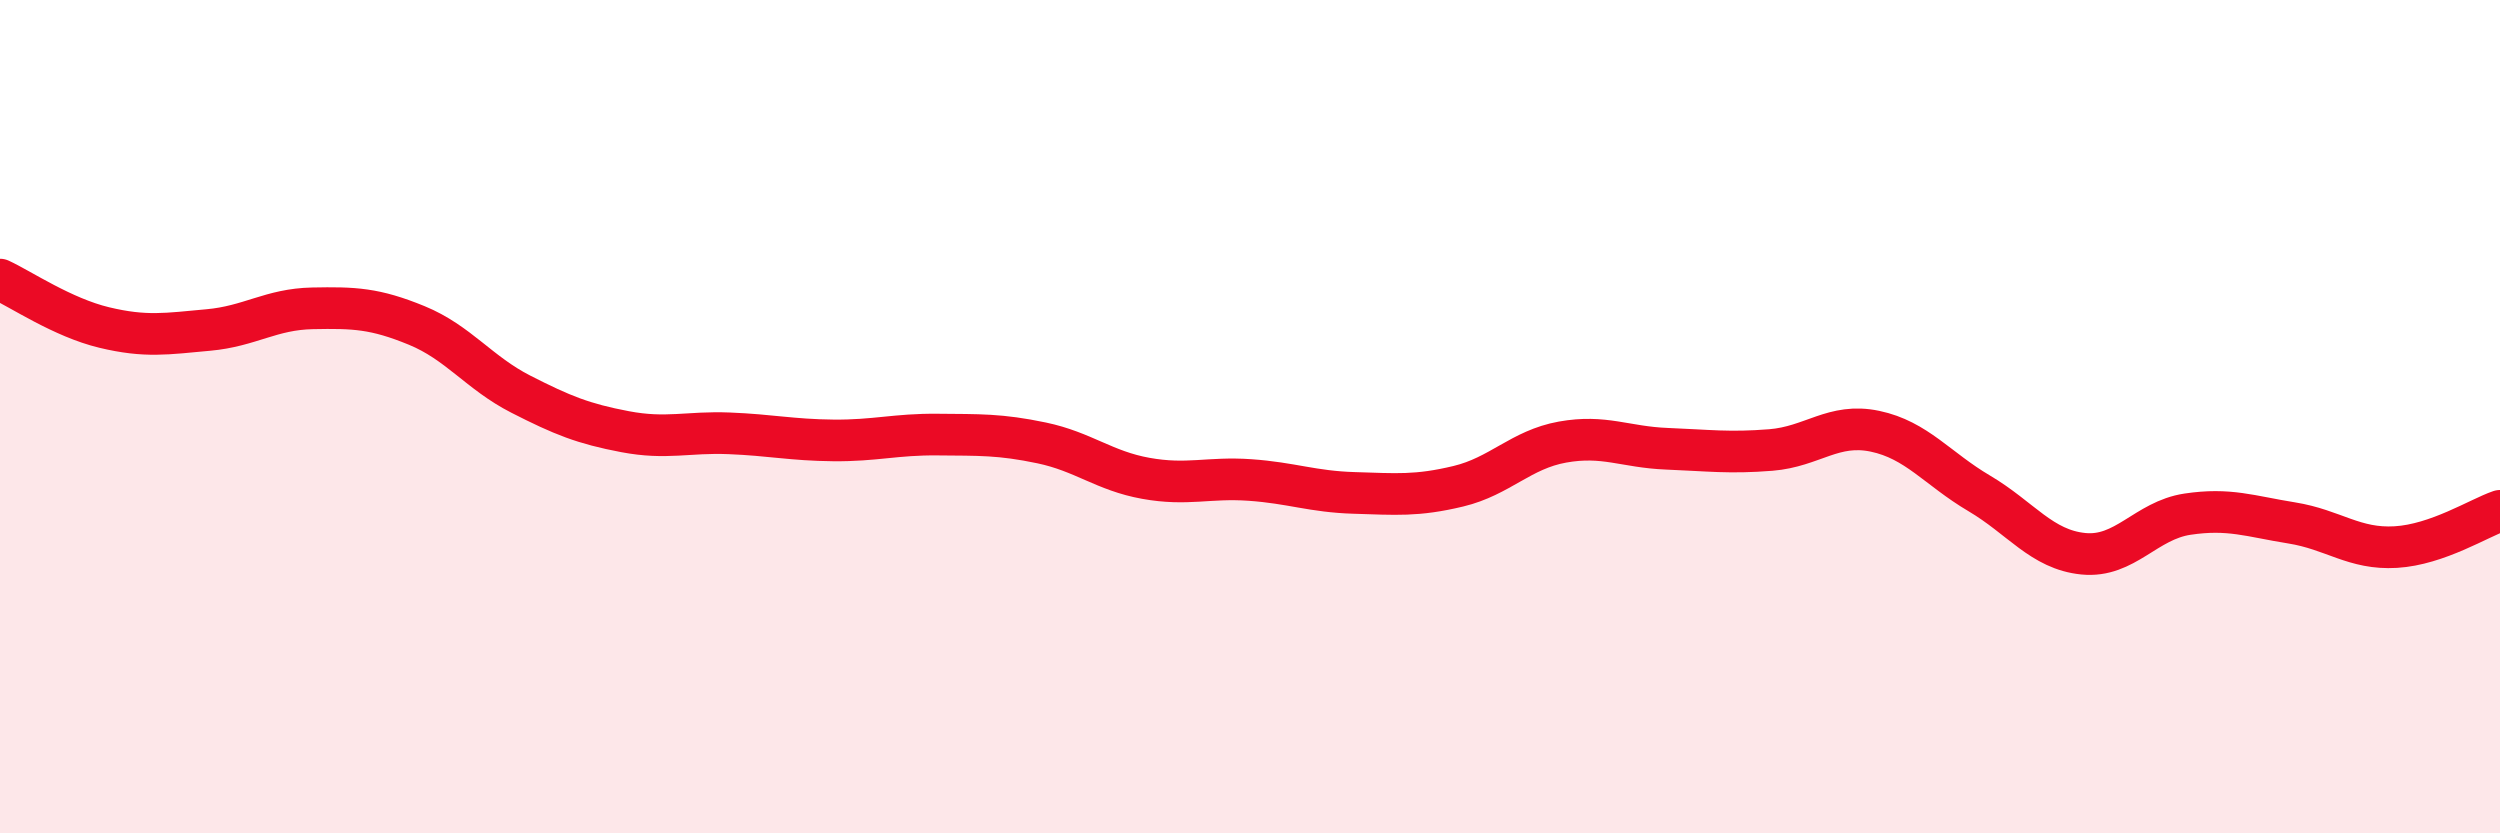
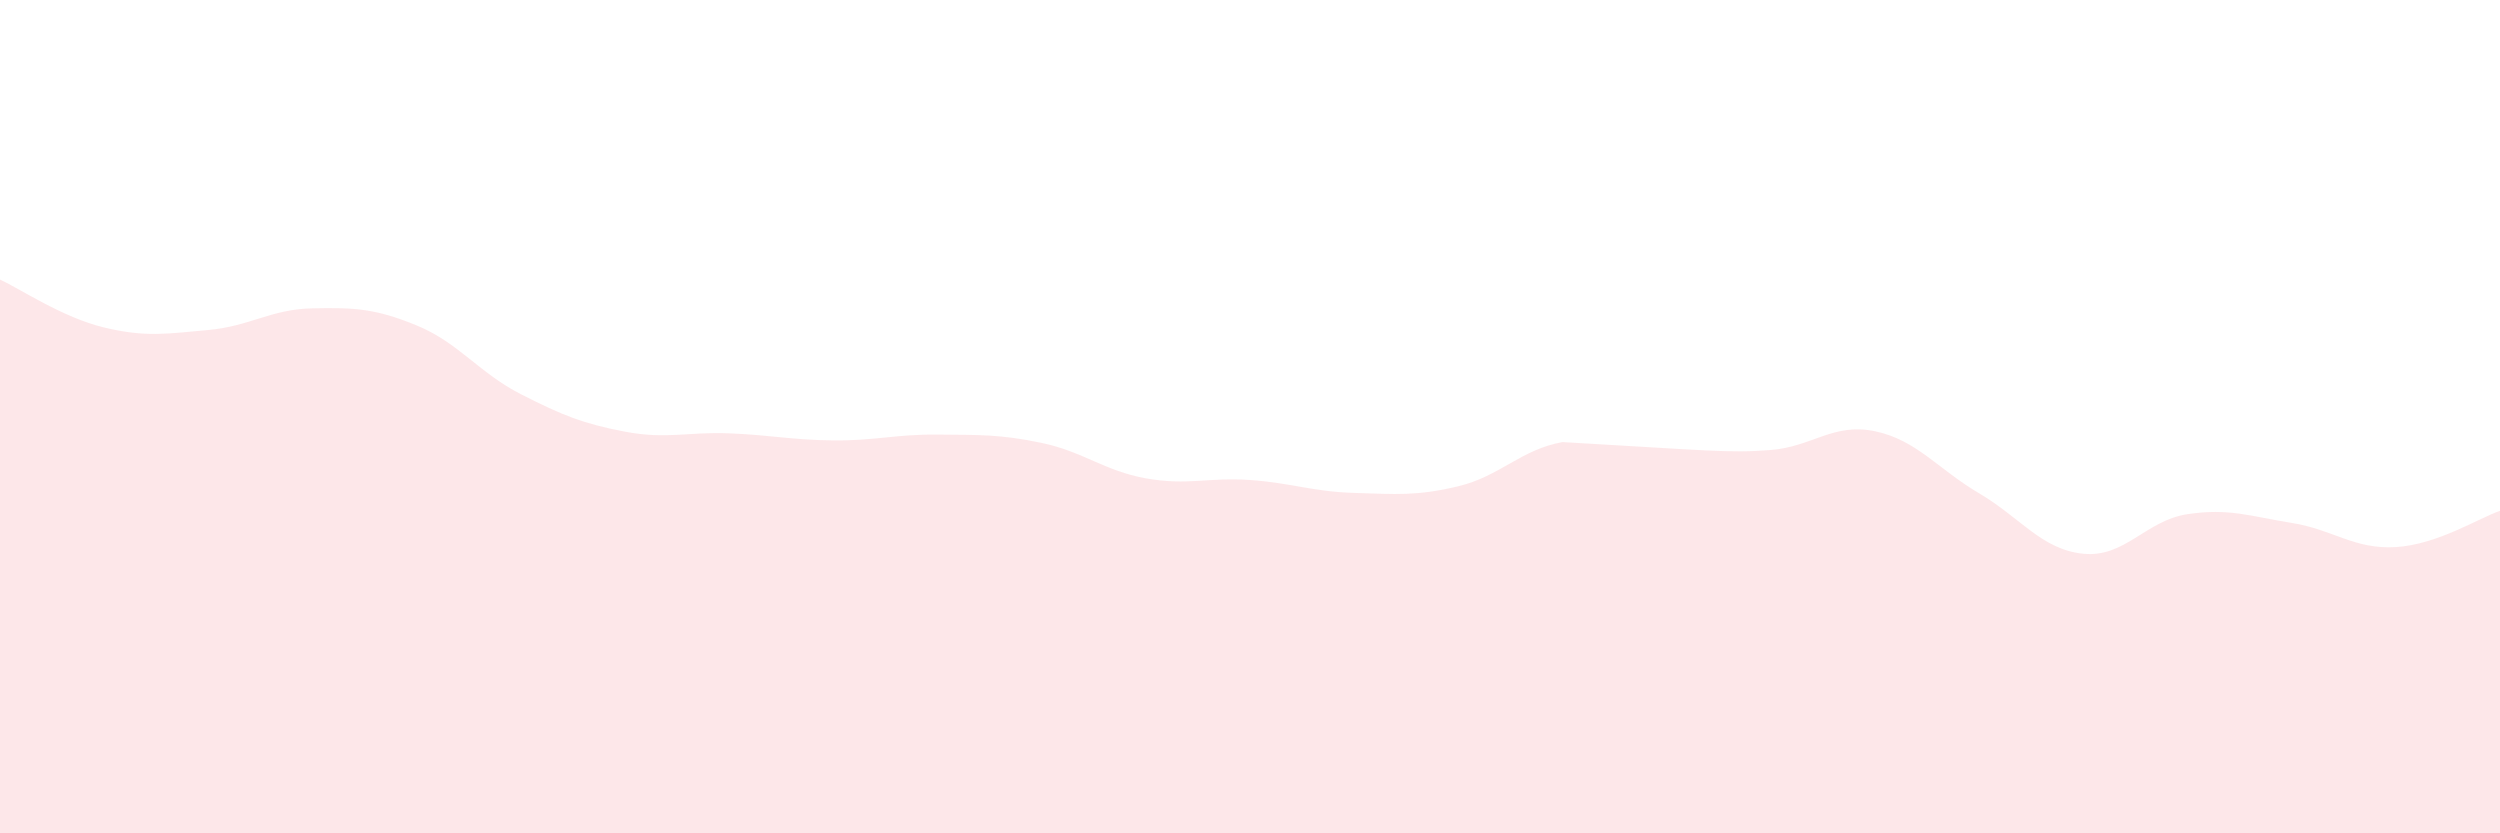
<svg xmlns="http://www.w3.org/2000/svg" width="60" height="20" viewBox="0 0 60 20">
-   <path d="M 0,6.71 C 0.5,6.94 1.5,7.62 2.5,7.86 C 3.5,8.1 4,8.01 5,7.92 C 6,7.83 6.5,7.42 7.5,7.4 C 8.5,7.38 9,7.4 10,7.81 C 11,8.22 11.5,8.95 12.5,9.46 C 13.5,9.97 14,10.17 15,10.36 C 16,10.55 16.5,10.36 17.5,10.4 C 18.5,10.44 19,10.56 20,10.57 C 21,10.58 21.5,10.42 22.5,10.43 C 23.5,10.44 24,10.42 25,10.63 C 26,10.84 26.5,11.3 27.5,11.48 C 28.5,11.66 29,11.45 30,11.52 C 31,11.59 31.5,11.8 32.5,11.83 C 33.5,11.86 34,11.91 35,11.67 C 36,11.43 36.5,10.79 37.5,10.61 C 38.5,10.43 39,10.73 40,10.77 C 41,10.81 41.5,10.88 42.5,10.8 C 43.5,10.72 44,10.14 45,10.35 C 46,10.56 46.5,11.25 47.5,11.84 C 48.5,12.43 49,13.19 50,13.29 C 51,13.39 51.5,12.49 52.5,12.34 C 53.5,12.19 54,12.39 55,12.55 C 56,12.71 56.5,13.19 57.5,13.13 C 58.5,13.07 59.5,12.43 60,12.26L60 20L0 20Z" fill="#EB0A25" opacity="0.1" stroke-linecap="round" stroke-linejoin="round" />
-   <path d="M 0,6.71 C 0.5,6.94 1.5,7.62 2.5,7.86 C 3.5,8.1 4,8.01 5,7.92 C 6,7.83 6.5,7.42 7.5,7.4 C 8.5,7.38 9,7.4 10,7.81 C 11,8.22 11.5,8.95 12.5,9.46 C 13.5,9.97 14,10.17 15,10.36 C 16,10.55 16.5,10.36 17.5,10.4 C 18.5,10.44 19,10.56 20,10.57 C 21,10.58 21.5,10.42 22.5,10.43 C 23.5,10.44 24,10.42 25,10.63 C 26,10.84 26.5,11.3 27.5,11.48 C 28.5,11.66 29,11.45 30,11.52 C 31,11.59 31.5,11.8 32.5,11.83 C 33.5,11.86 34,11.91 35,11.67 C 36,11.43 36.5,10.79 37.5,10.61 C 38.5,10.43 39,10.73 40,10.77 C 41,10.81 41.5,10.88 42.5,10.8 C 43.5,10.72 44,10.14 45,10.35 C 46,10.56 46.5,11.25 47.5,11.84 C 48.5,12.43 49,13.19 50,13.29 C 51,13.39 51.5,12.49 52.5,12.34 C 53.5,12.19 54,12.39 55,12.55 C 56,12.71 56.5,13.19 57.5,13.13 C 58.5,13.07 59.5,12.43 60,12.26" stroke="#EB0A25" stroke-width="1" fill="none" stroke-linecap="round" stroke-linejoin="round" />
+   <path d="M 0,6.71 C 0.5,6.94 1.5,7.62 2.5,7.86 C 3.5,8.1 4,8.01 5,7.92 C 6,7.83 6.5,7.42 7.5,7.4 C 8.5,7.38 9,7.4 10,7.81 C 11,8.22 11.5,8.95 12.5,9.46 C 13.5,9.97 14,10.17 15,10.36 C 16,10.55 16.5,10.36 17.5,10.4 C 18.5,10.44 19,10.56 20,10.57 C 21,10.58 21.5,10.42 22.5,10.43 C 23.5,10.44 24,10.42 25,10.63 C 26,10.84 26.5,11.3 27.5,11.48 C 28.5,11.66 29,11.45 30,11.52 C 31,11.59 31.5,11.8 32.5,11.83 C 33.5,11.86 34,11.91 35,11.67 C 36,11.43 36.5,10.79 37.5,10.61 C 41,10.81 41.5,10.88 42.5,10.8 C 43.5,10.72 44,10.14 45,10.35 C 46,10.56 46.5,11.25 47.5,11.84 C 48.5,12.43 49,13.19 50,13.29 C 51,13.39 51.5,12.49 52.5,12.34 C 53.5,12.19 54,12.39 55,12.55 C 56,12.71 56.5,13.19 57.5,13.13 C 58.5,13.07 59.5,12.43 60,12.26L60 20L0 20Z" fill="#EB0A25" opacity="0.1" stroke-linecap="round" stroke-linejoin="round" />
</svg>